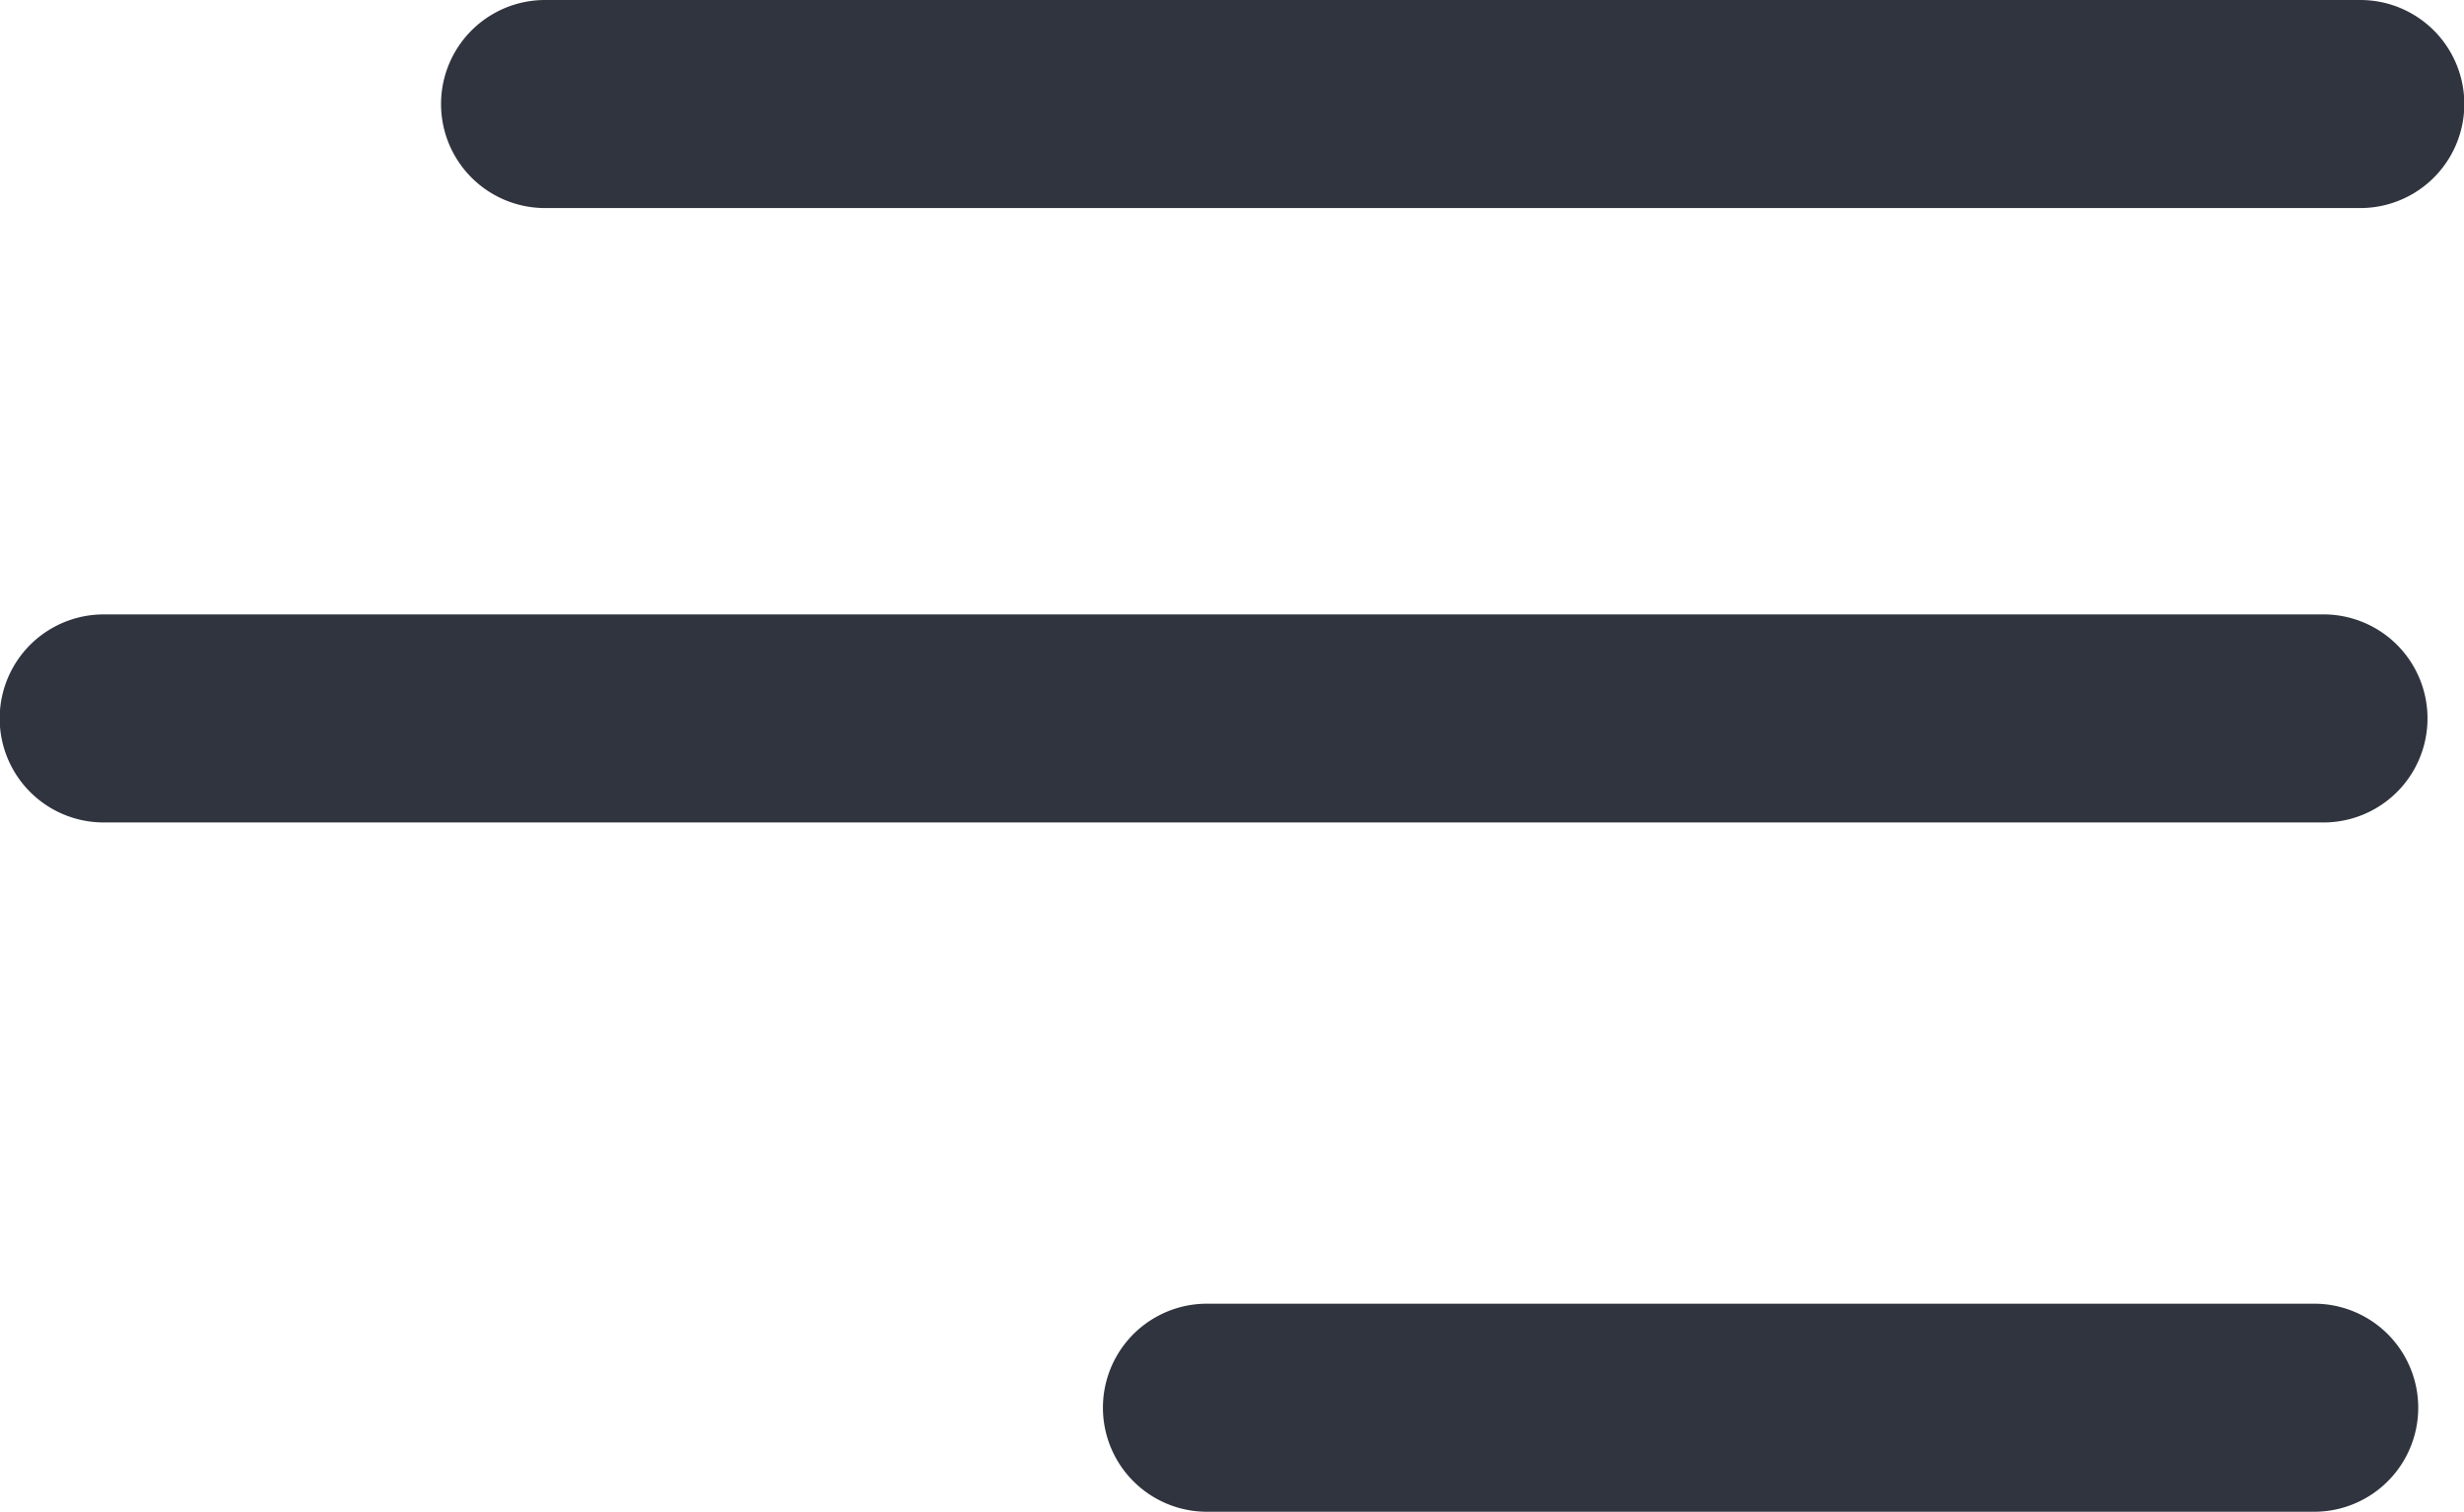
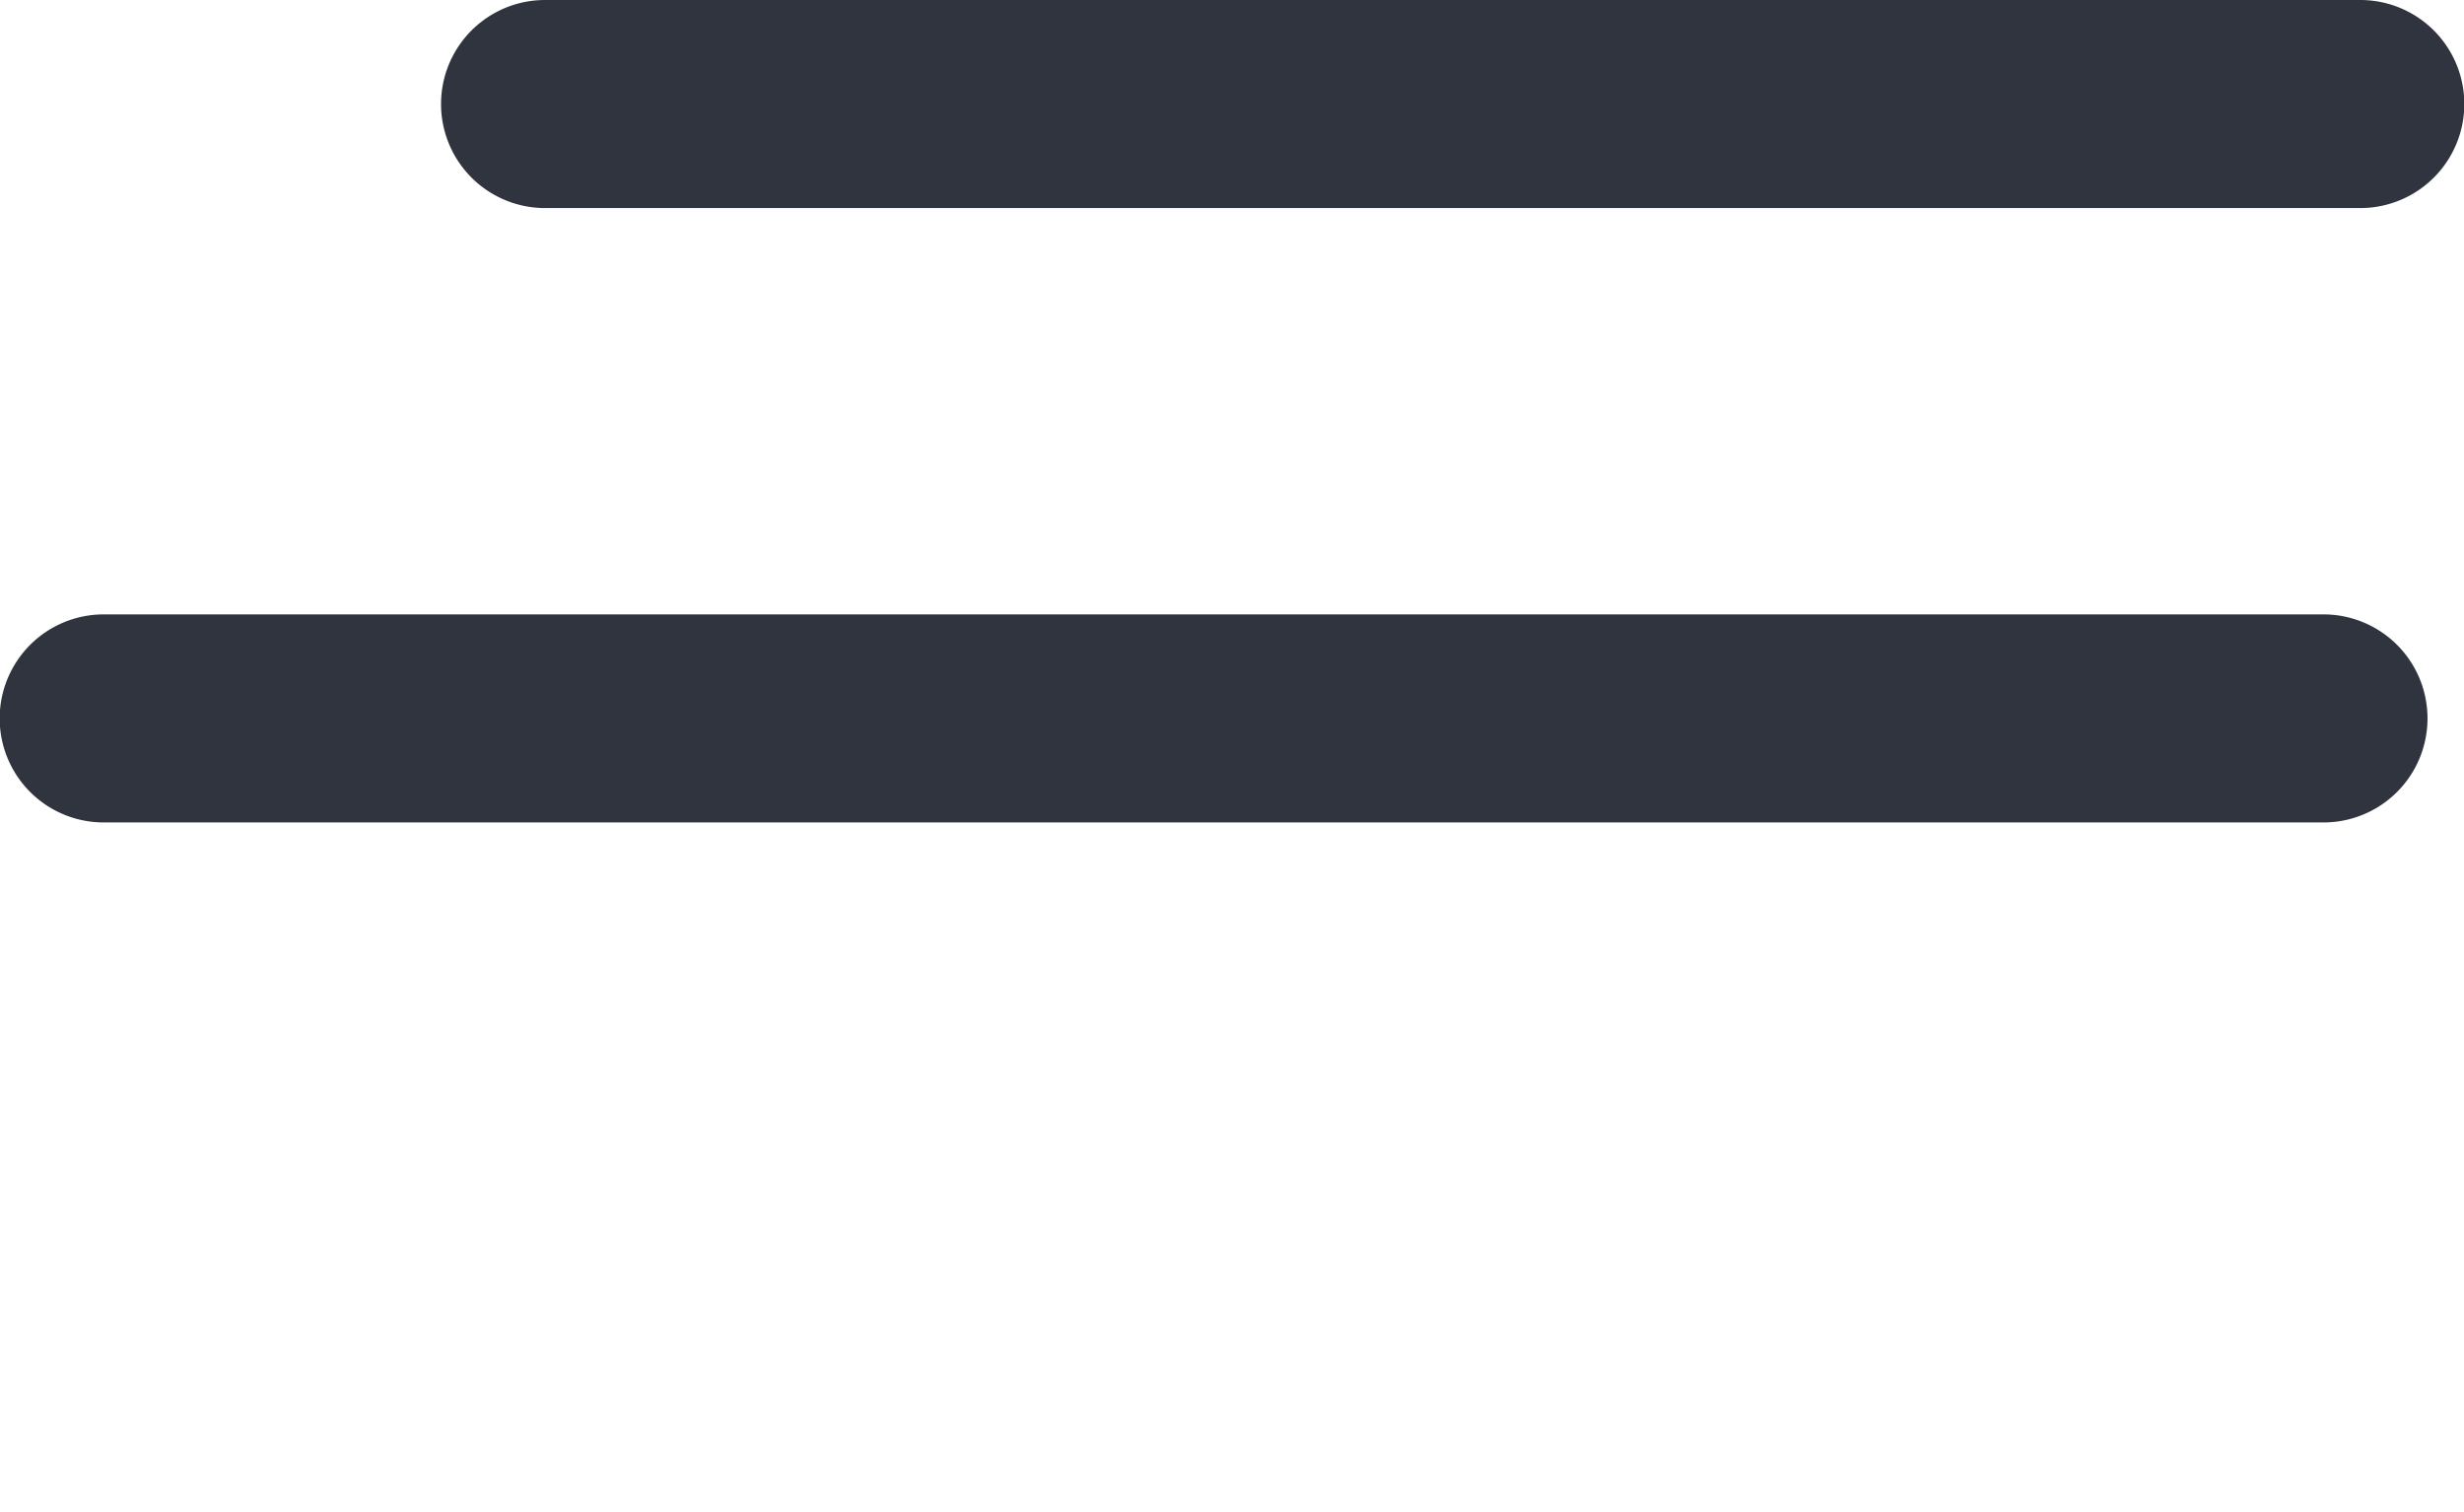
<svg xmlns="http://www.w3.org/2000/svg" width="15.397" height="9.446" viewBox="0 0 15.397 9.446">
-   <path data-name="Union 6" d="M7.542 9.446a.648.648 0 1 1 0-1.3h6.919a.648.648 0 1 1 0 1.3zM.648 5.139a.648.648 0 1 1 0-1.3h13.871a.648.648 0 0 1 0 1.3zM3.406 1.3a.648.648 0 1 1 0-1.3h11.343a.648.648 0 1 1 0 1.3z" style="fill:#30343e" />
+   <path data-name="Union 6" d="M7.542 9.446h6.919a.648.648 0 1 1 0 1.3zM.648 5.139a.648.648 0 1 1 0-1.3h13.871a.648.648 0 0 1 0 1.3zM3.406 1.3a.648.648 0 1 1 0-1.3h11.343a.648.648 0 1 1 0 1.3z" style="fill:#30343e" />
</svg>